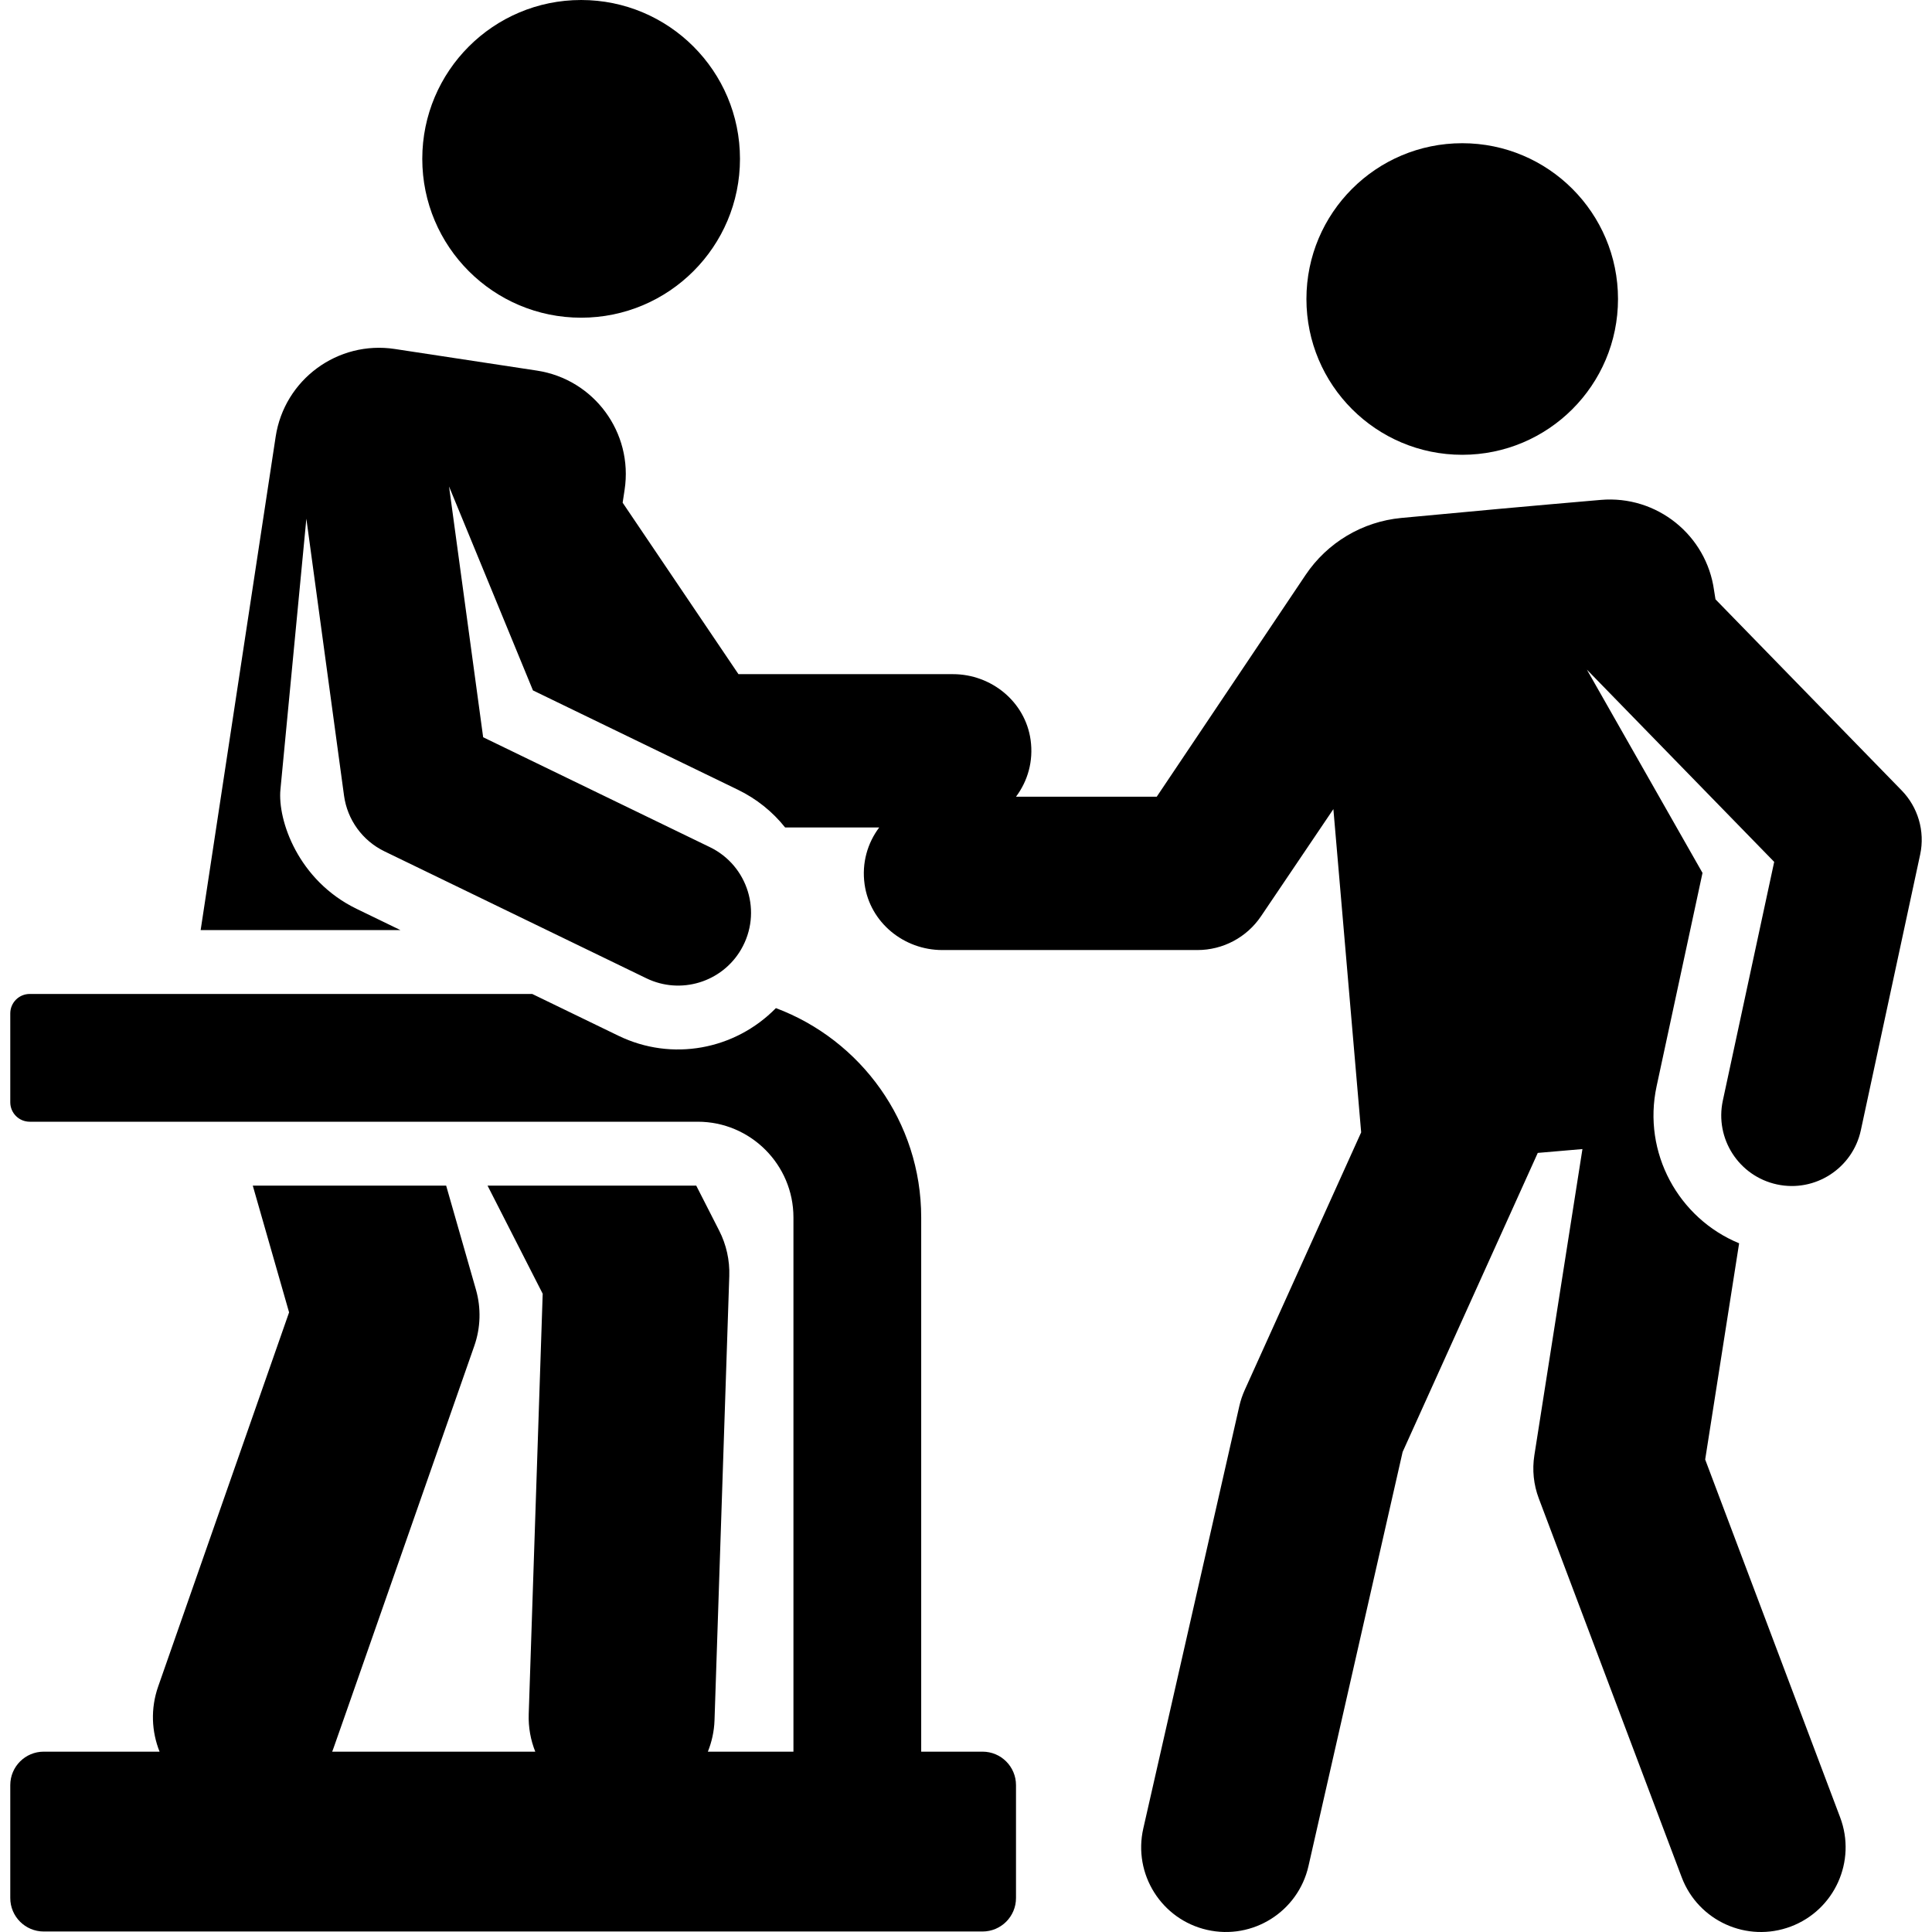
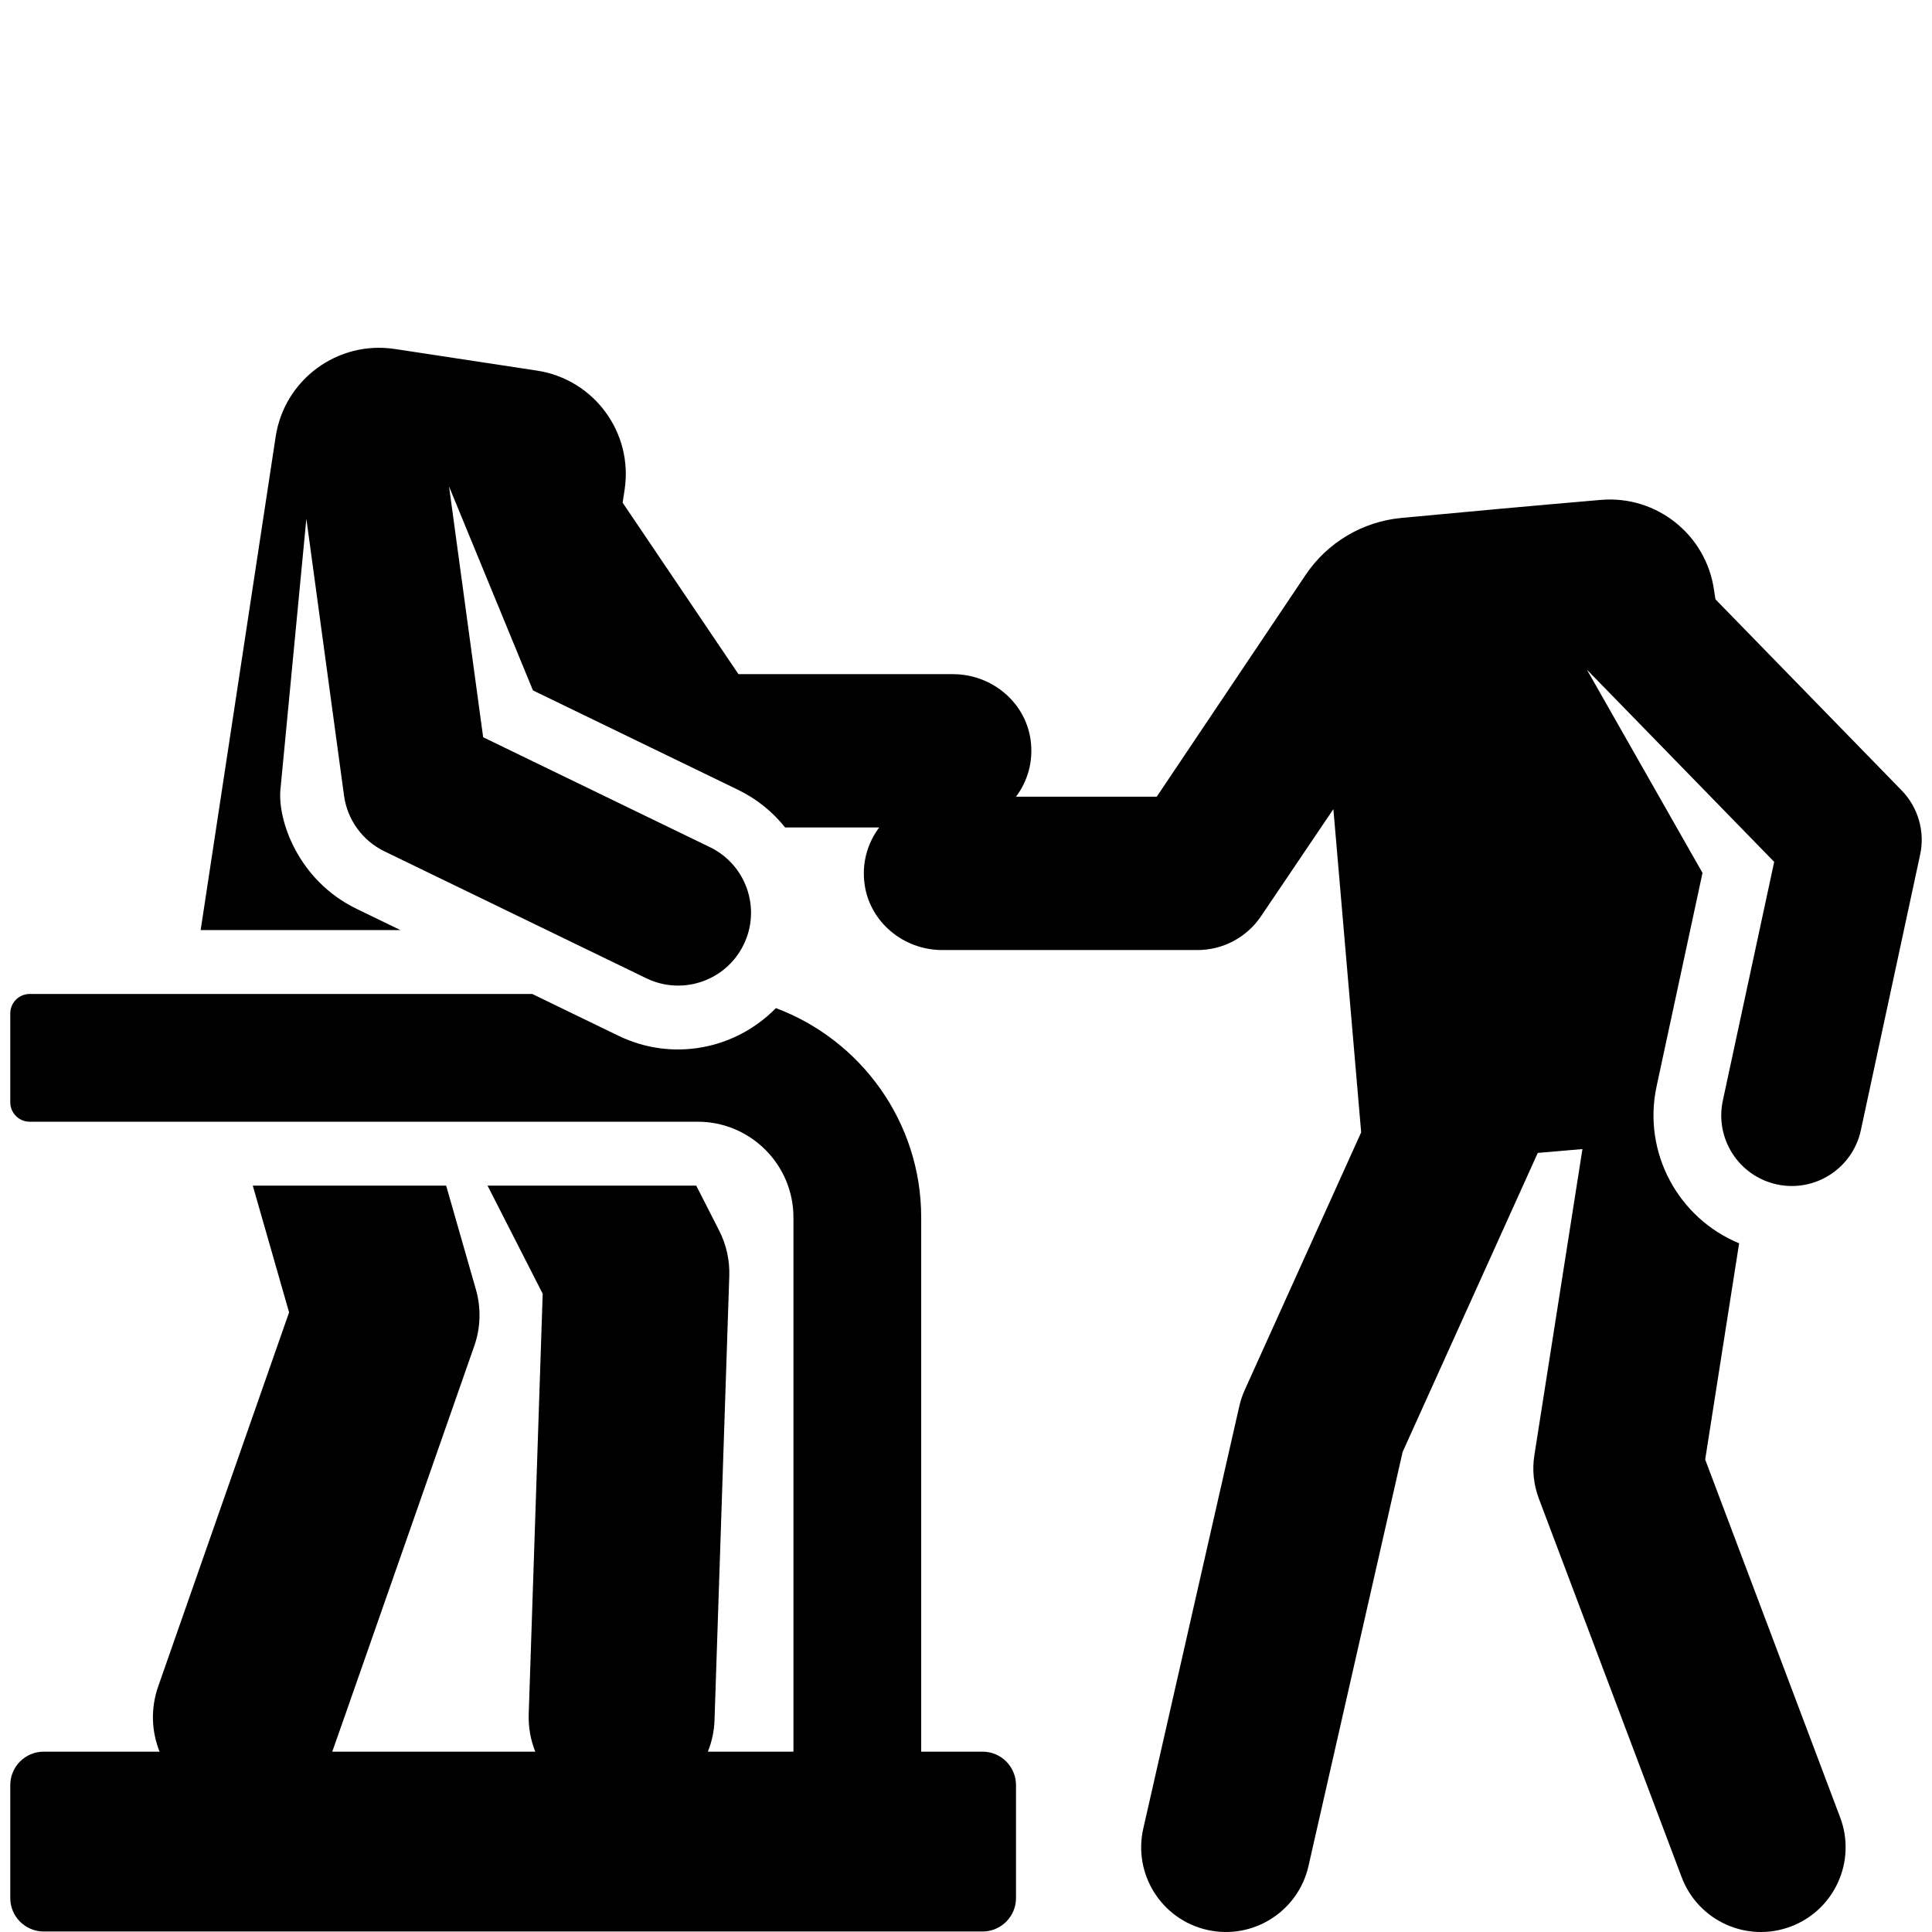
<svg xmlns="http://www.w3.org/2000/svg" version="1.1" id="Layer_1" x="0px" y="0px" viewBox="0 0 511.99 511.99" style="enable-background:new 0 0 511.99 511.99;" xml:space="preserve">
  <g>
    <g>
-       <circle cx="387.495" cy="79.238" r="41.285" />
-     </g>
+       </g>
  </g>
  <g>
    <g>
      <path d="M503.962,209.479l-49.347-50.651l-0.379-2.368c-2.001-14.624-15.147-25.262-30.018-23.984    c-17.981,1.546-36.295,3.21-52.896,4.787c-10.282,0.977-19.576,6.518-25.332,15.094l-39.451,58.779h-37.296    c3.078-4.1,4.667-9.382,3.871-15.065c-1.412-10.094-10.387-17.416-20.581-17.416h-56.839l-30.69-45.44l0.521-3.428    c2.302-15.137-8.103-29.274-23.24-31.577l-37.655-5.726c-15.137-2.302-29.274,8.103-31.576,23.24L53.173,246.477h52.942    l-11.62-5.632c-15.462-7.494-20.96-23.459-20.179-31.62l6.87-71.771l9.982,73.384c0.876,6.434,4.916,11.964,10.711,14.772    l69.416,33.644c9.083,4.404,20.027,1.05,25.087-7.63c5.717-9.805,1.809-22.244-8.245-27.118l-60.1-29.13l-9.04-66.454    l22.236,54.039c22.67,10.988,18.335,8.886,54.287,26.312c4.957,2.403,9.209,5.825,12.541,10.011h24.93    c-3.078,4.101-4.667,9.384-3.871,15.069c1.414,10.093,10.389,17.413,20.581,17.413h67.631c6.749,0,13.057-3.352,16.835-8.945    l19.183-28.403c0.834,9.696,6.643,77.272,7.364,85.659l-30.852,68.27c-0.62,1.371-1.1,2.801-1.434,4.267l-25.452,111.948    c-2.748,12.088,4.824,24.116,16.911,26.864c12.094,2.748,24.117-4.828,26.864-16.911l24.95-109.741l35.814-79.249l11.839-1.018    c-0.138,0.876-12.848,81.835-12.743,81.163c-0.603,3.839-0.199,7.77,1.173,11.407l37.863,100.383    c4.38,11.618,17.344,17.45,28.922,13.08c11.598-4.374,17.456-17.324,13.08-28.922l-35.768-94.843l8.995-57.297    c-16.076-6.619-25.654-24.015-21.871-41.598c2.463-11.446,9.679-44.985,12.168-56.556l-30.647-53.877l49.643,50.954l-13.61,63.255    c-2.172,10.106,4.257,20.048,14.352,22.221c10.131,2.182,20.062-4.316,22.221-14.352l15.719-73.059    C510.198,220.206,508.209,213.838,503.962,209.479z" />
    </g>
  </g>
  <g>
    <g>
-       <circle cx="154.002" cy="42.096" r="42.096" />
-     </g>
+       </g>
  </g>
  <g>
    <g>
      <path d="M260.378,464.199h-16.255V322.625h-0.001c0-25.368-16.037-47.053-38.502-55.471c-10.864,11.074-27.549,14.2-41.71,7.335    l-22.867-11.084H7.874c-2.845,0-5.152,2.307-5.152,5.152v23.552c0,2.845,2.307,5.152,5.152,5.152h177.029    c13.985,0,25.363,11.377,25.363,25.363v141.574h-22.679c1.03-2.58,1.664-5.368,1.762-8.304l3.914-117.761    c0.139-4.164-0.782-8.297-2.676-12.01l-6.085-11.93h-55.302l14.615,28.655l-3.703,111.412c-0.116,3.512,0.512,6.873,1.737,9.941    H88.021c0.551-1.384-2.853,8.283,37.673-107.536c1.683-4.809,1.833-10.021,0.43-14.919l-7.892-27.551H66.987l9.622,33.591    l-34.696,99.157c-2.044,5.84-1.752,11.929,0.376,17.257H11.59c-4.898,0-8.868,3.97-8.868,8.868v29.922    c0,4.898,3.97,8.868,8.868,8.868h248.787c4.898,0,8.868-3.97,8.868-8.868v-29.922    C269.246,468.169,265.276,464.199,260.378,464.199z" />
    </g>
  </g>
  <g>
</g>
  <g>
</g>
  <g>
</g>
  <g>
</g>
  <g>
</g>
  <g>
</g>
  <g>
</g>
  <g>
</g>
  <g>
</g>
  <g>
</g>
  <g>
</g>
  <g>
</g>
  <g>
</g>
  <g>
</g>
  <g>
</g>
</svg>